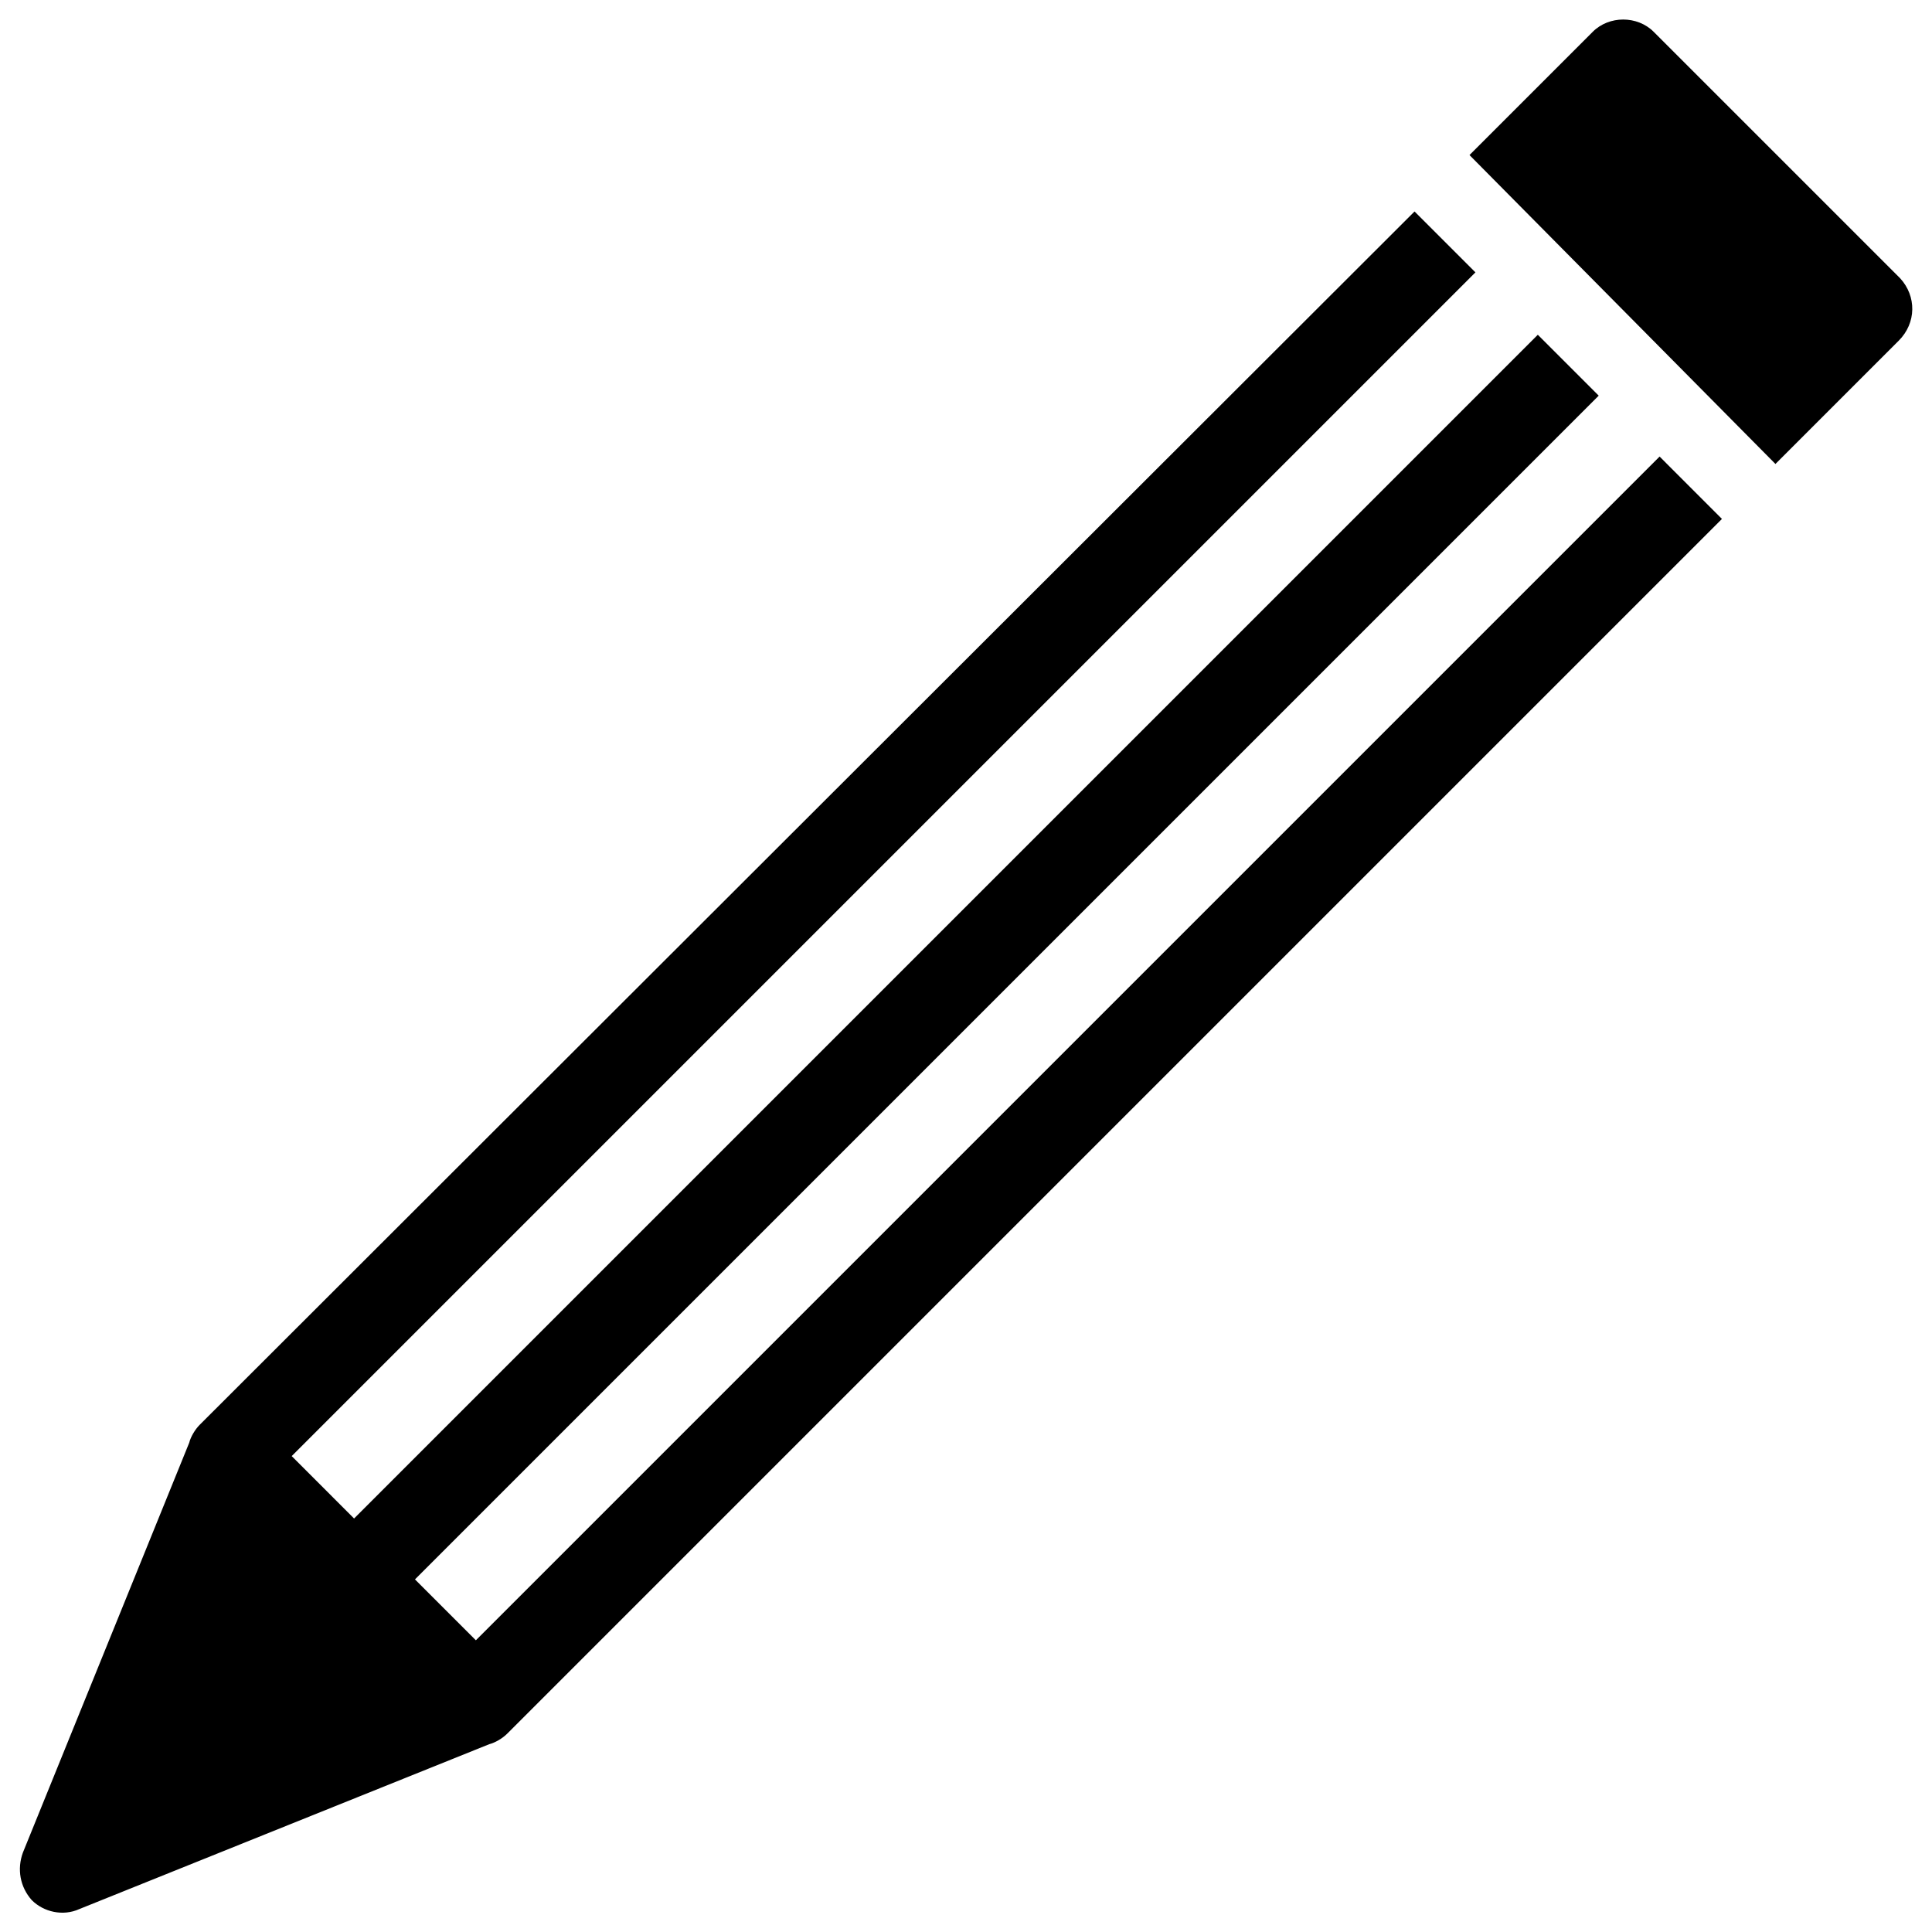
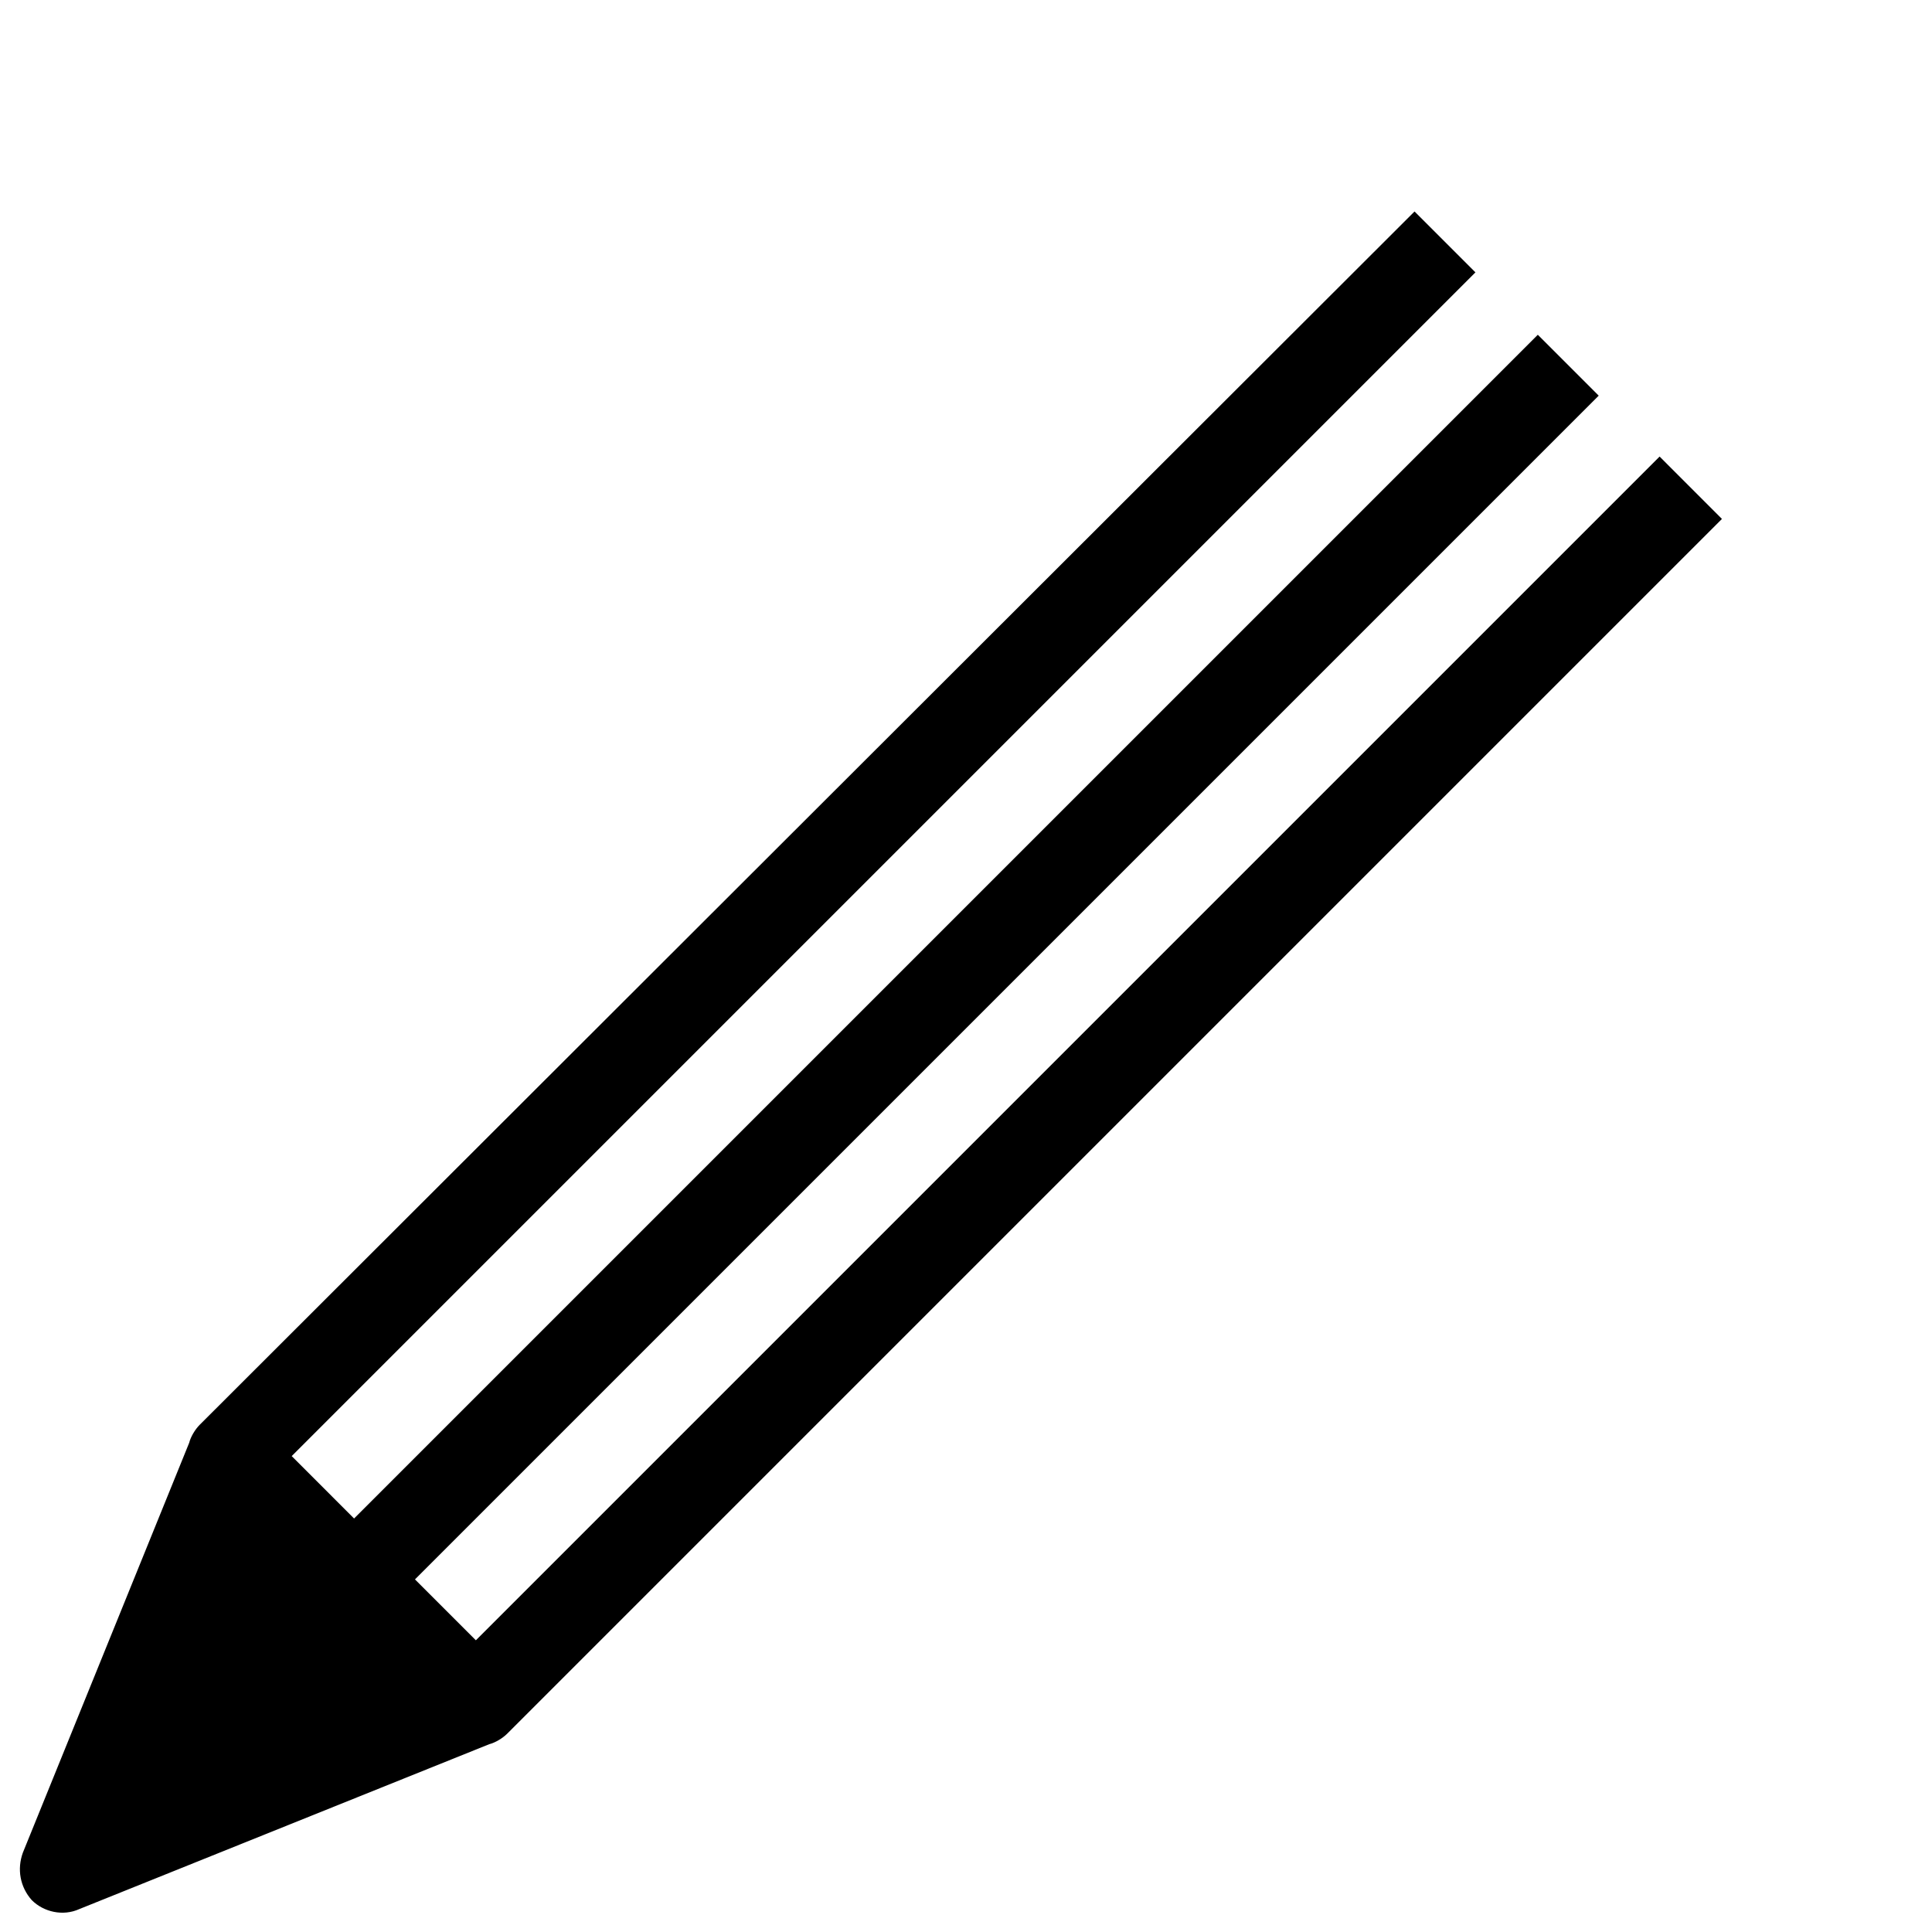
<svg xmlns="http://www.w3.org/2000/svg" fill="#000000" width="800px" height="800px" version="1.1" viewBox="144 144 512 512">
  <g>
    <path d="m583.81 264.99-313.7 313.7-16.137-16.137 313.7-313.7-16.137-16.137-313.7 313.7-16.531-16.535 313.7-313.7-16.137-16.137-321.97 321.57c-1.18 1.18-2.363 3.148-2.754 4.723l-44.082 108.63c-1.574 4.328-0.789 9.055 2.363 12.594 3.148 3.148 8.266 4.328 12.594 2.363l108.63-43.691c1.574-0.395 3.543-1.574 4.723-2.754l321.96-321.96z" />
-     <path d="m647.18 234.29-32.668 32.668-81.082-81.867 32.668-32.668c4.328-4.328 11.809-4.328 16.137 0l65.336 65.336c4.332 4.723 4.332 11.809-0.391 16.531z" />
  </g>
</svg>